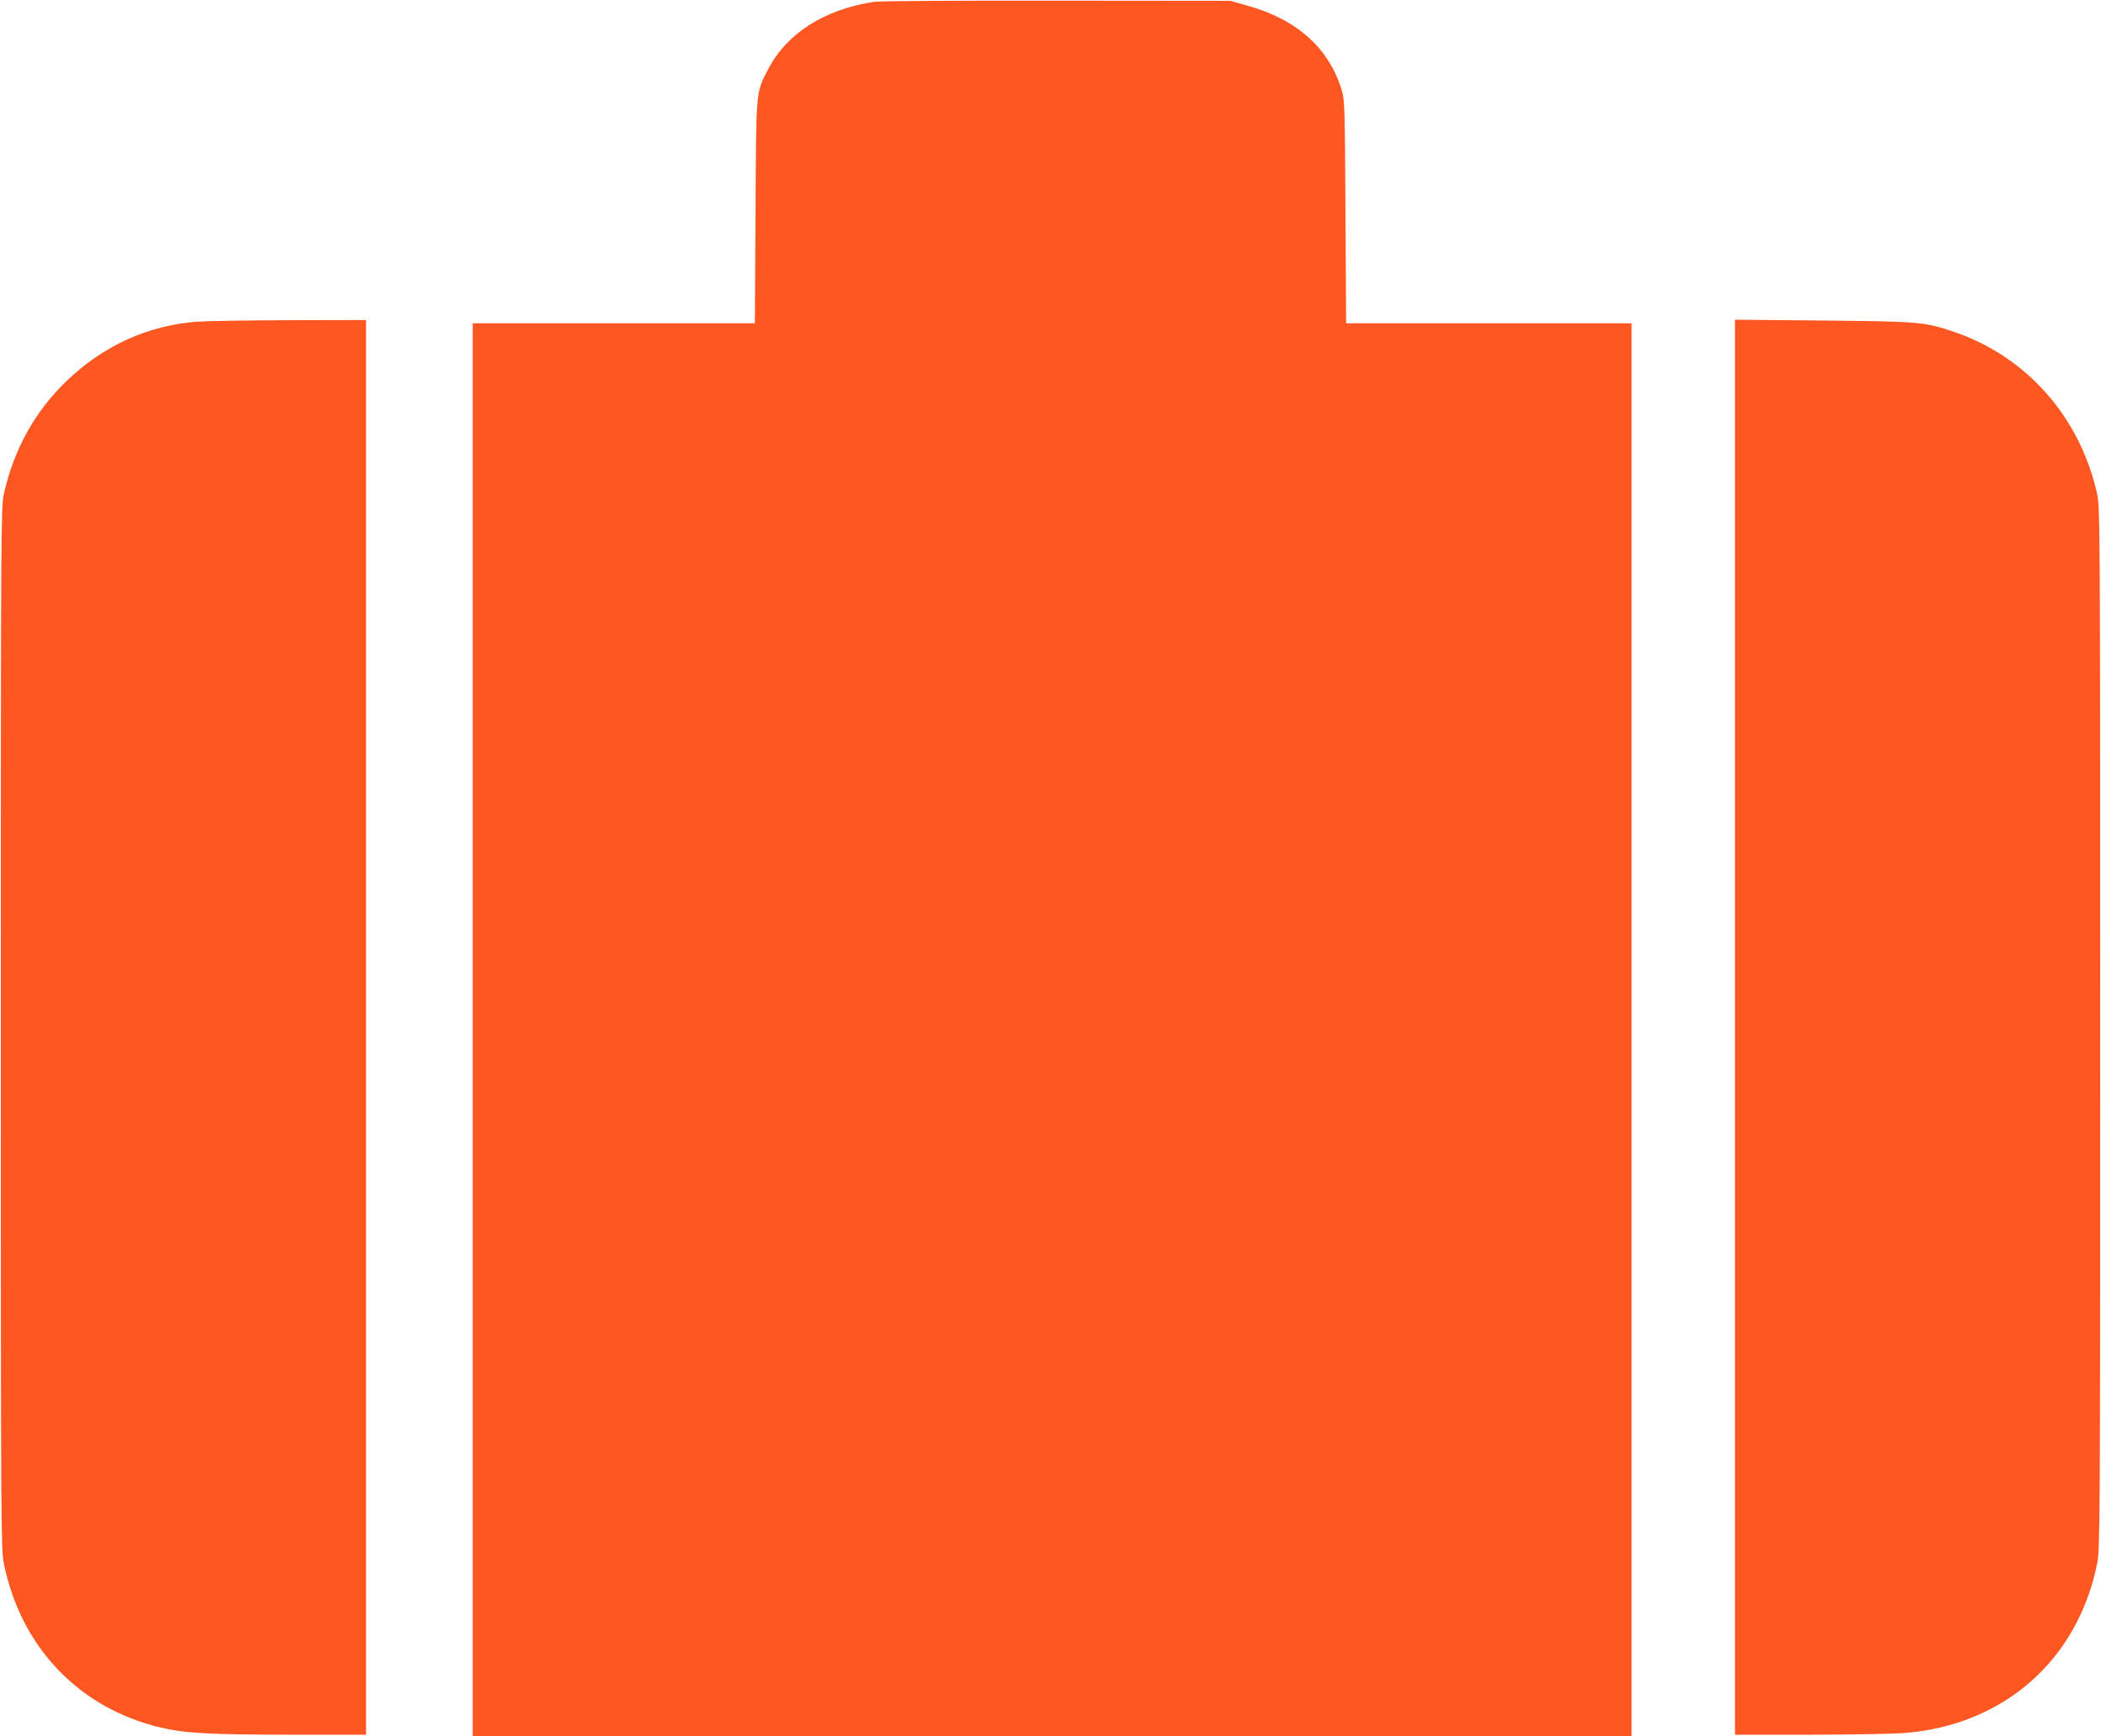
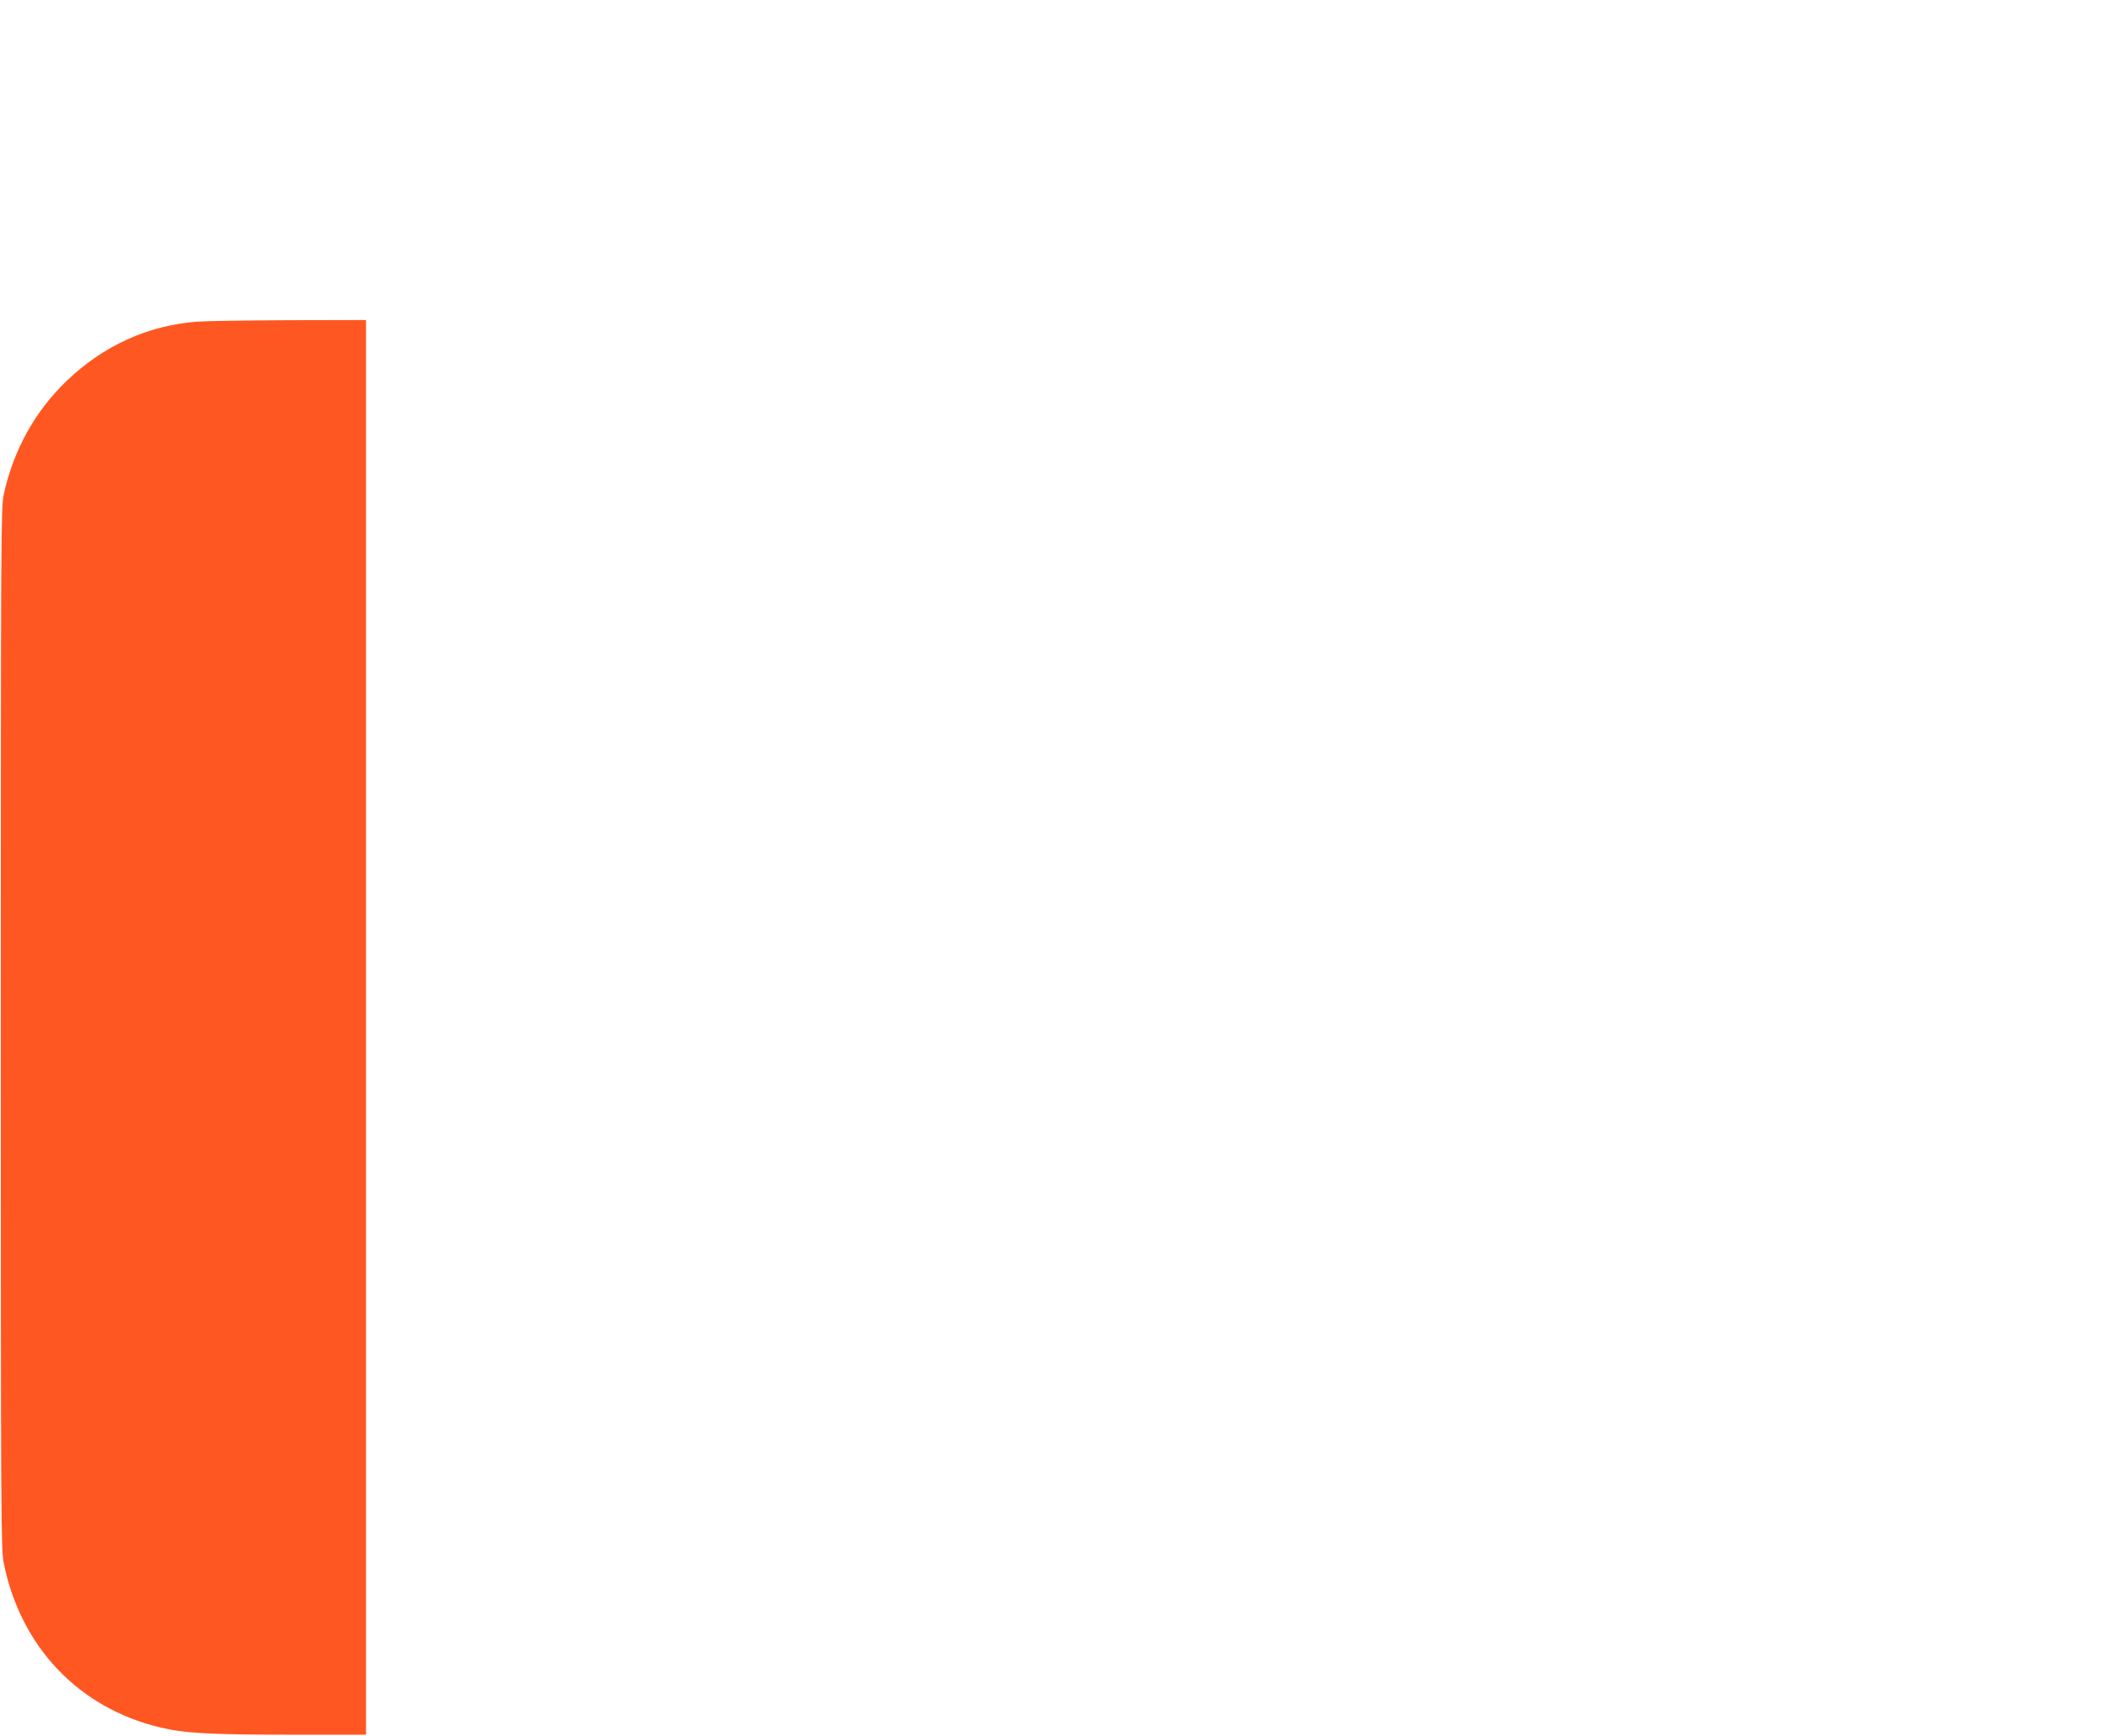
<svg xmlns="http://www.w3.org/2000/svg" version="1.0" width="1280pt" height="1058pt" viewBox="0 0 1280 1058" preserveAspectRatio="xMidYMid meet">
  <g transform="translate(0,1058) scale(0.1,-0.1)" fill="#ff5722" stroke="none">
-     <path d="M5327 10569 c-302 -45 -533 -191 -646 -409 -77 -148 -74 -115 -78 -872 l-4 -678 -860 0 -859 0 0 -4305 0 -4305 3530 0 3530 0 0 4305 0 4305 -869 0 -870 0 -4 678 c-3 613 -5 683 -21 737 -77 261 -275 438 -581 522 l-100 28 -1055 1 c-580 1 -1081 -2 -1113 -7z" />
    <path d="M1200 8620 c-299 -23 -570 -146 -794 -361 -192 -184 -323 -419 -383 -691 -17 -79 -18 -225 -18 -3253 0 -3022 1 -3174 18 -3260 103 -510 456 -881 950 -1000 150 -36 297 -45 805 -45 l452 0 0 4310 0 4310 -467 -1 c-258 -1 -511 -5 -563 -9z" />
-     <path d="M10570 4321 l0 -4311 453 0 c248 0 508 5 576 10 608 47 1059 443 1178 1035 17 86 18 238 18 3260 0 3028 -1 3174 -18 3253 -104 471 -432 842 -876 991 -179 60 -206 62 -793 68 l-538 5 0 -4311z" />
  </g>
</svg>